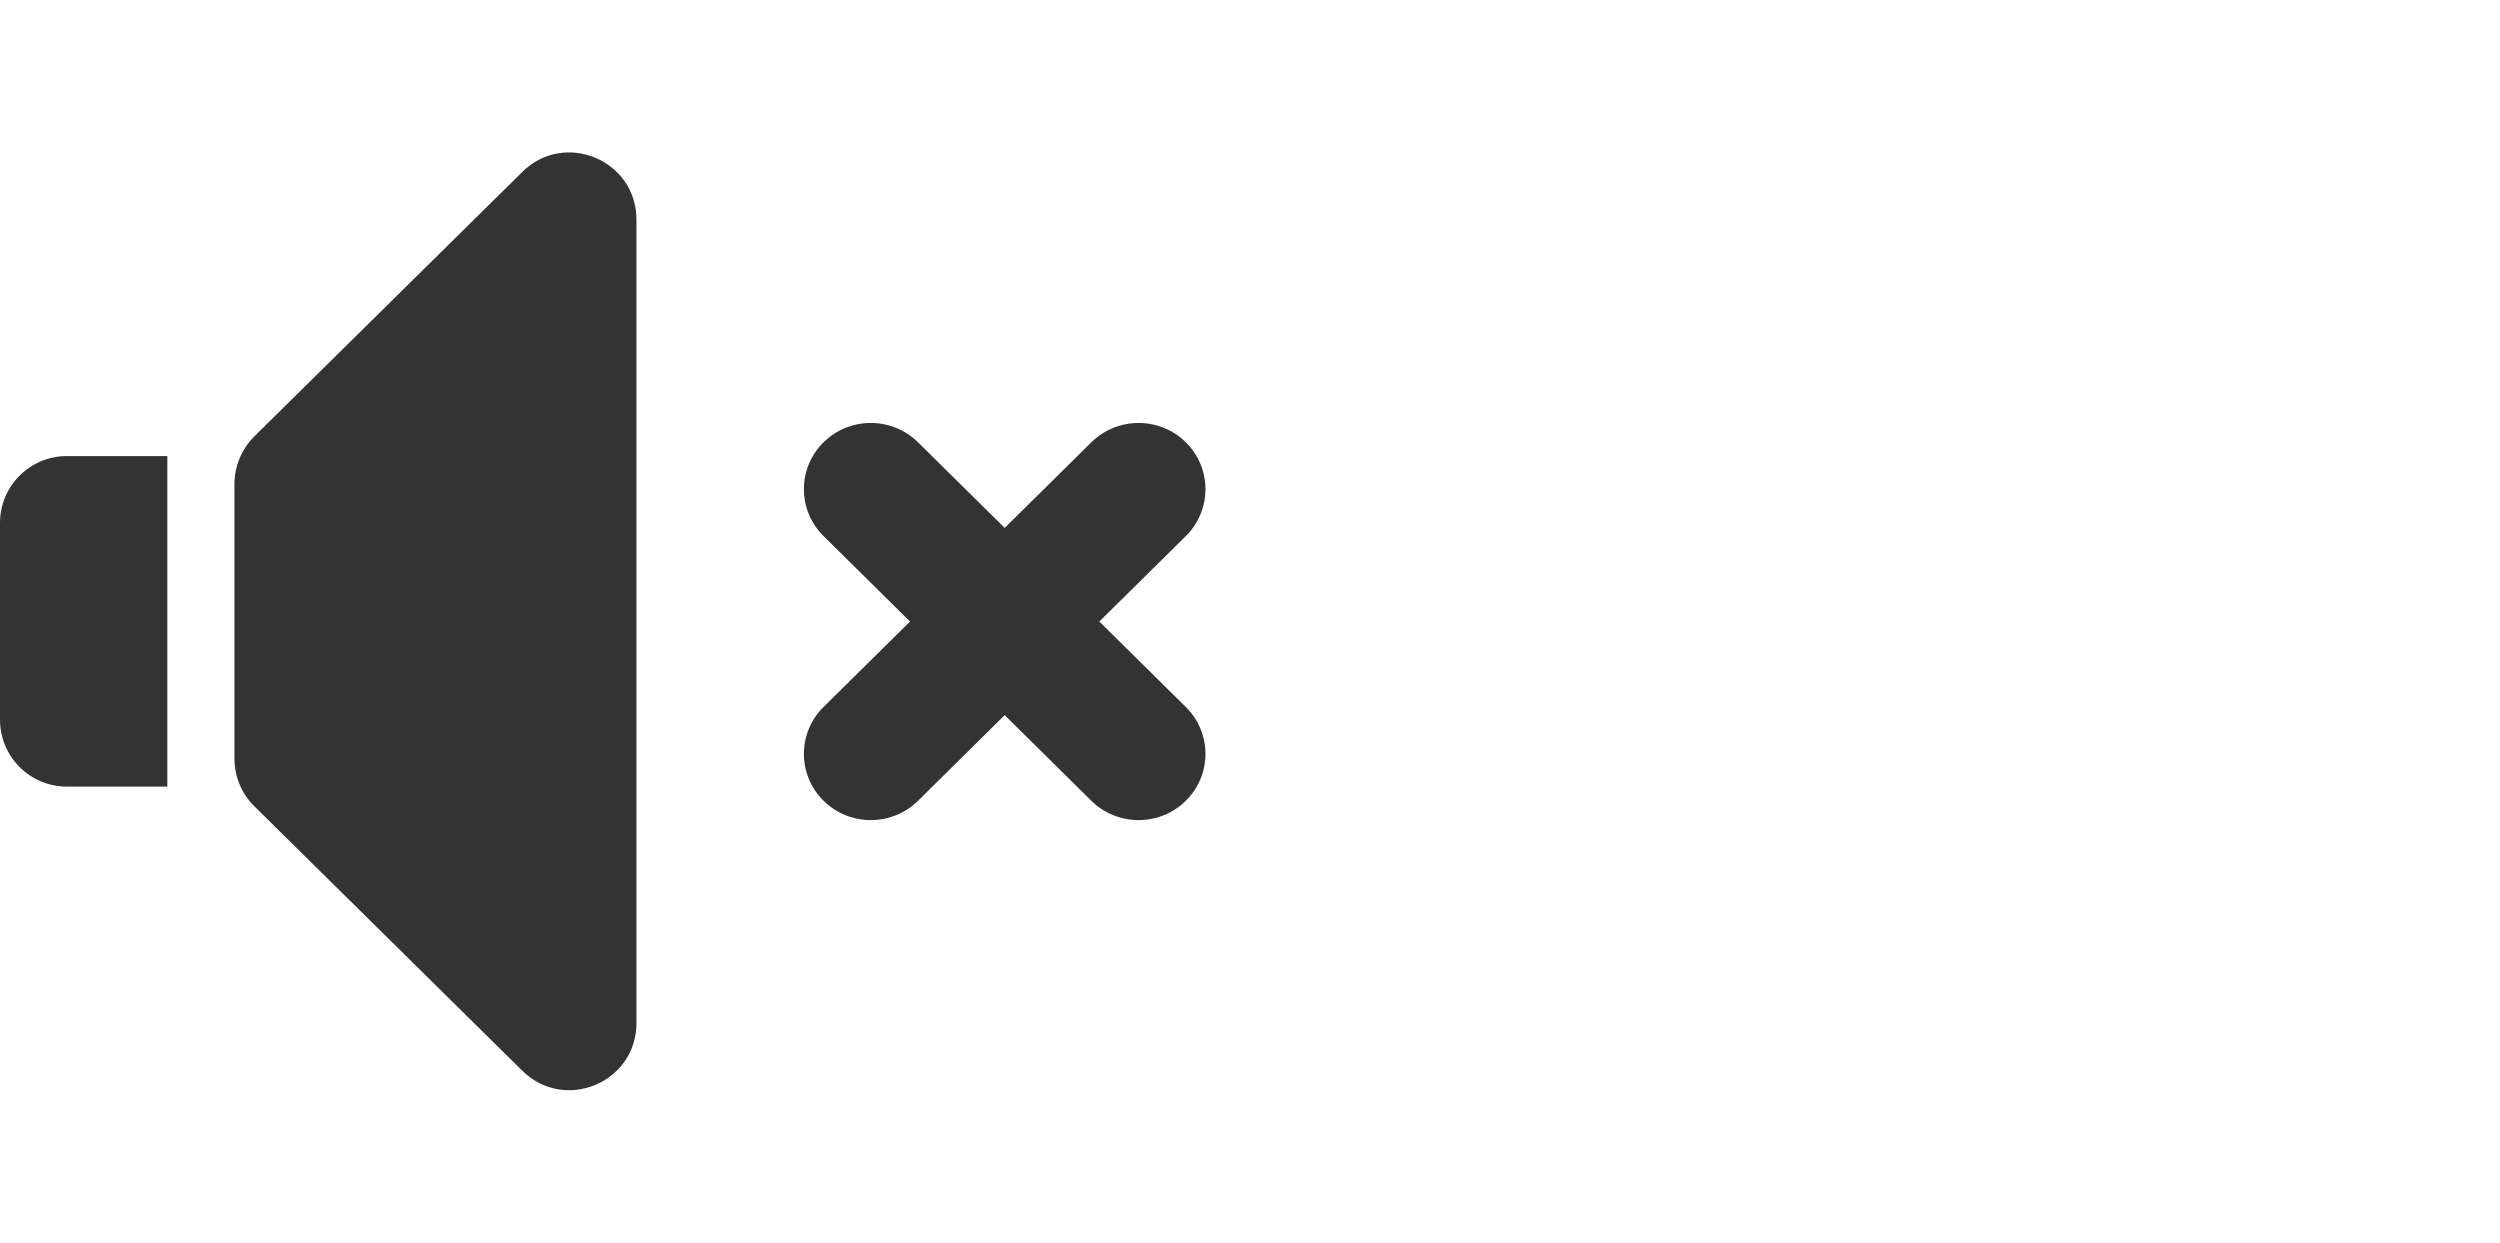
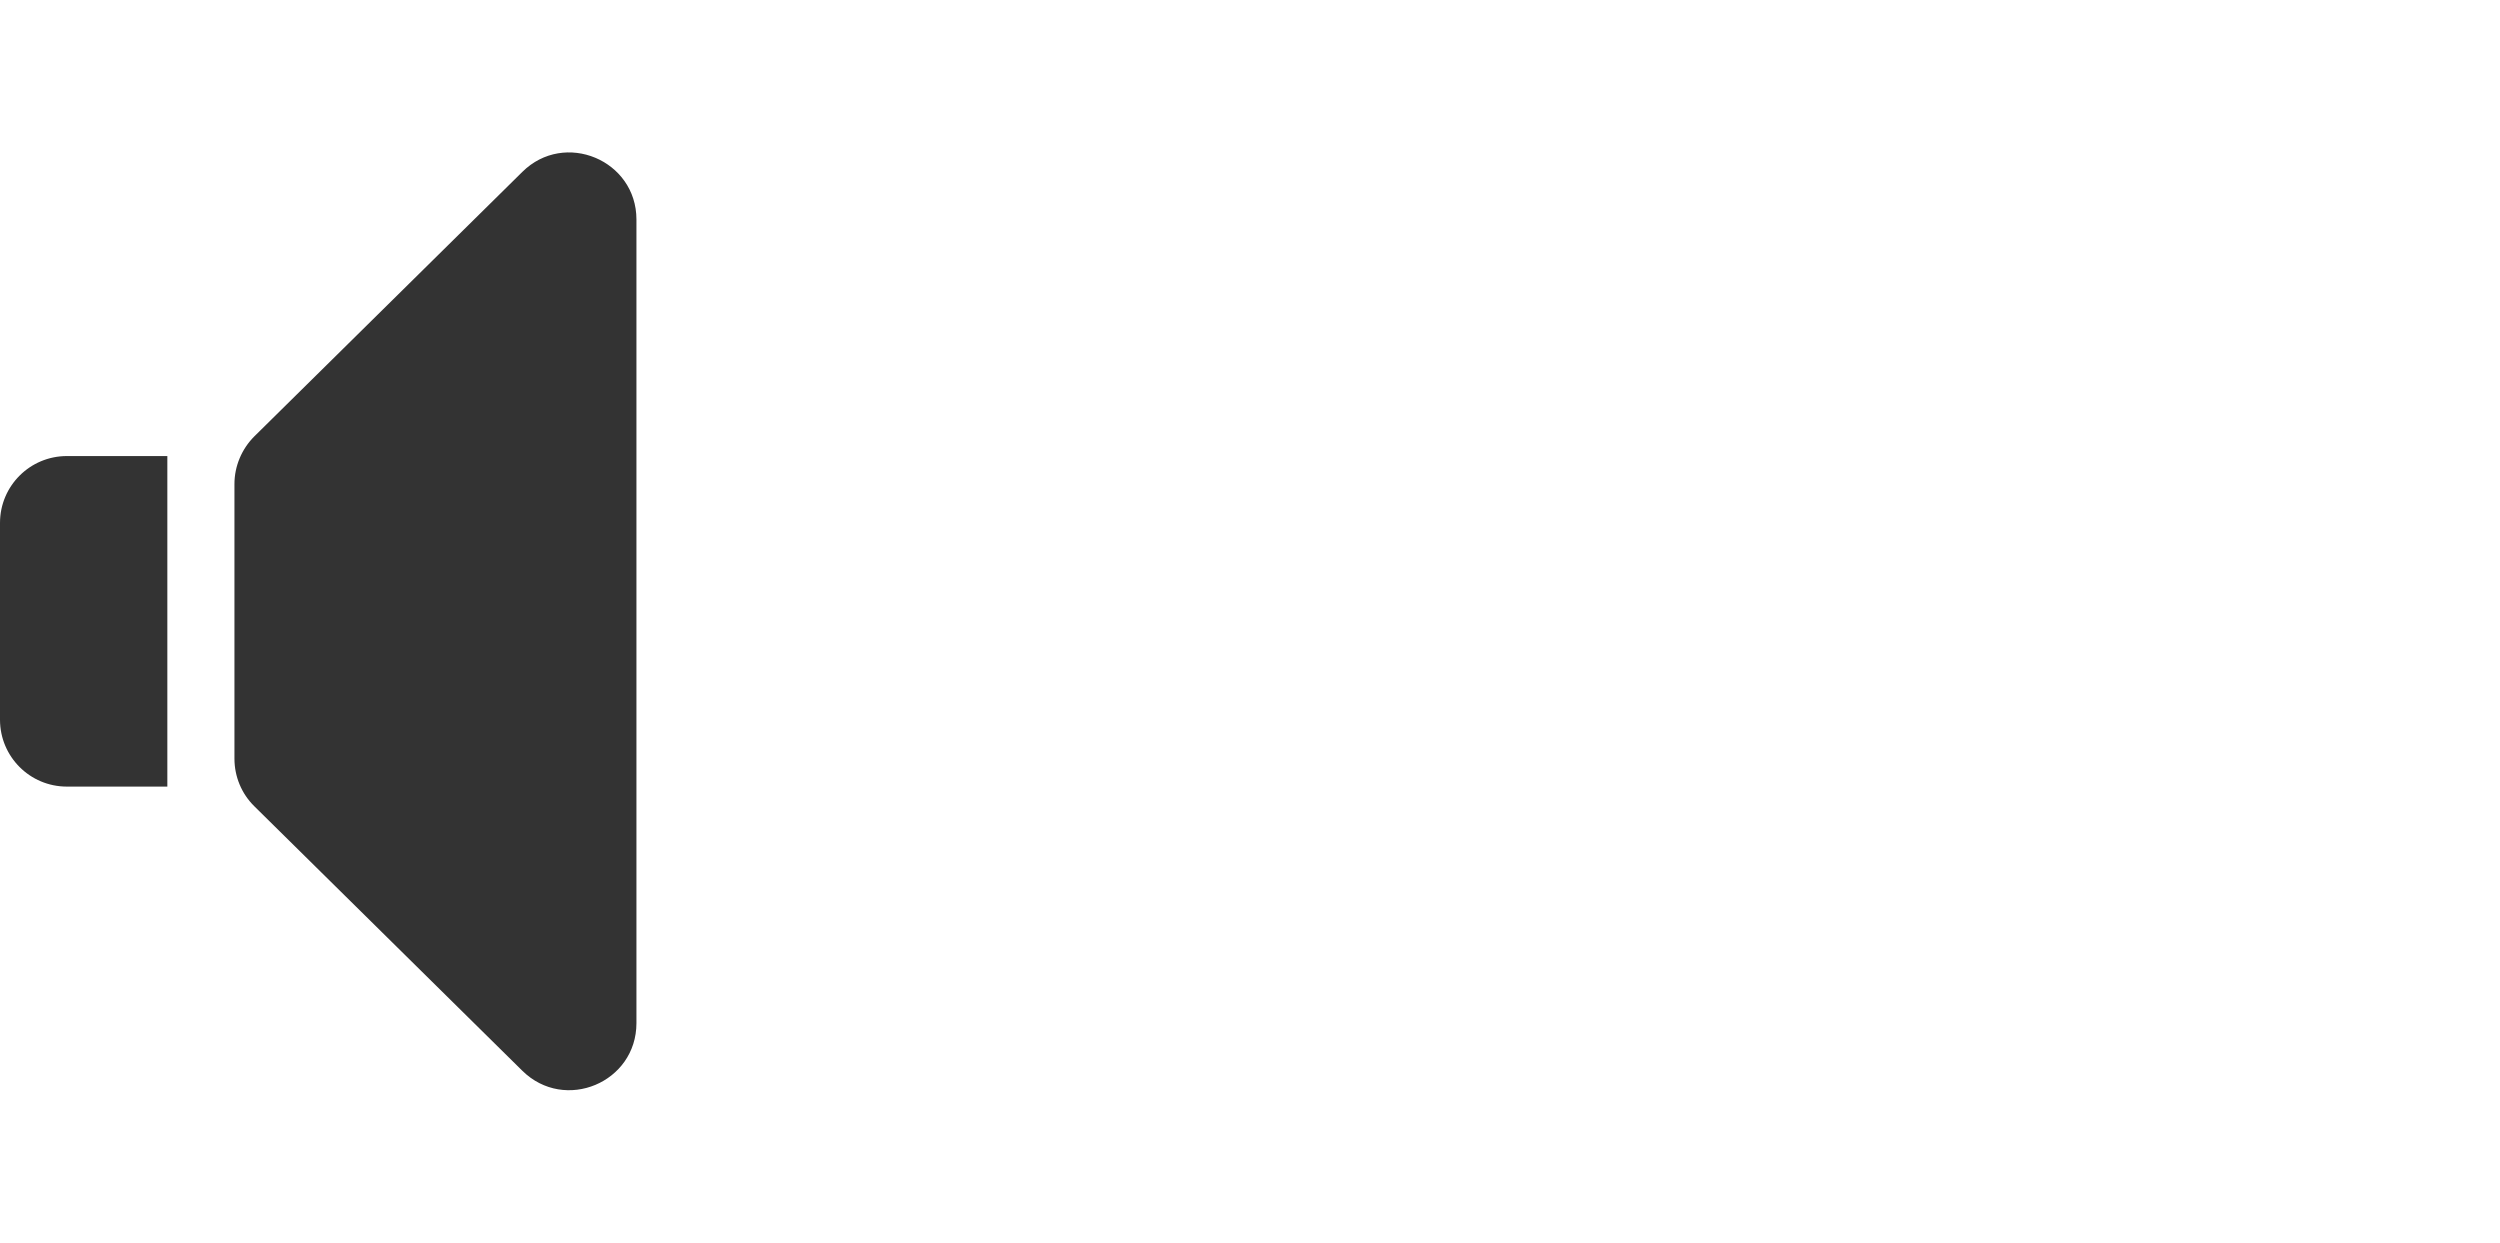
<svg xmlns="http://www.w3.org/2000/svg" id="Layer_1" data-name="Layer 1" viewBox="0 0 120.71 60">
  <defs>
    <style>
      .cls-1 {
        fill: #333;
      }
    </style>
  </defs>
  <path class="cls-1" d="M11.32,23.37c0-.86.35-1.69.96-2.3l12.94-12.77c2.04-2.02,5.51-.57,5.51,2.3v38.8c0,2.87-3.46,4.32-5.51,2.3l-12.94-12.77c-.62-.61-.96-1.44-.96-2.3v-13.26h0Z" />
  <path class="cls-1" d="M0,25.25c0-1.79,1.45-3.23,3.23-3.23h4.85v15.96H3.23c-1.79,0-3.23-1.45-3.23-3.23v-9.5h0Z" />
-   <path class="cls-1" d="M39.76,21.36c1.26-1.25,3.31-1.25,4.57,0l4.18,4.13,4.18-4.13c1.26-1.25,3.31-1.25,4.57,0,1.26,1.25,1.26,3.27,0,4.52l-4.18,4.13,4.18,4.13c1.26,1.25,1.26,3.27,0,4.52s-3.31,1.25-4.57,0l-4.18-4.13-4.18,4.13c-1.26,1.25-3.31,1.25-4.57,0-1.26-1.25-1.26-3.27,0-4.52l4.18-4.13-4.18-4.13c-1.26-1.25-1.26-3.27,0-4.52h0Z" />
</svg>